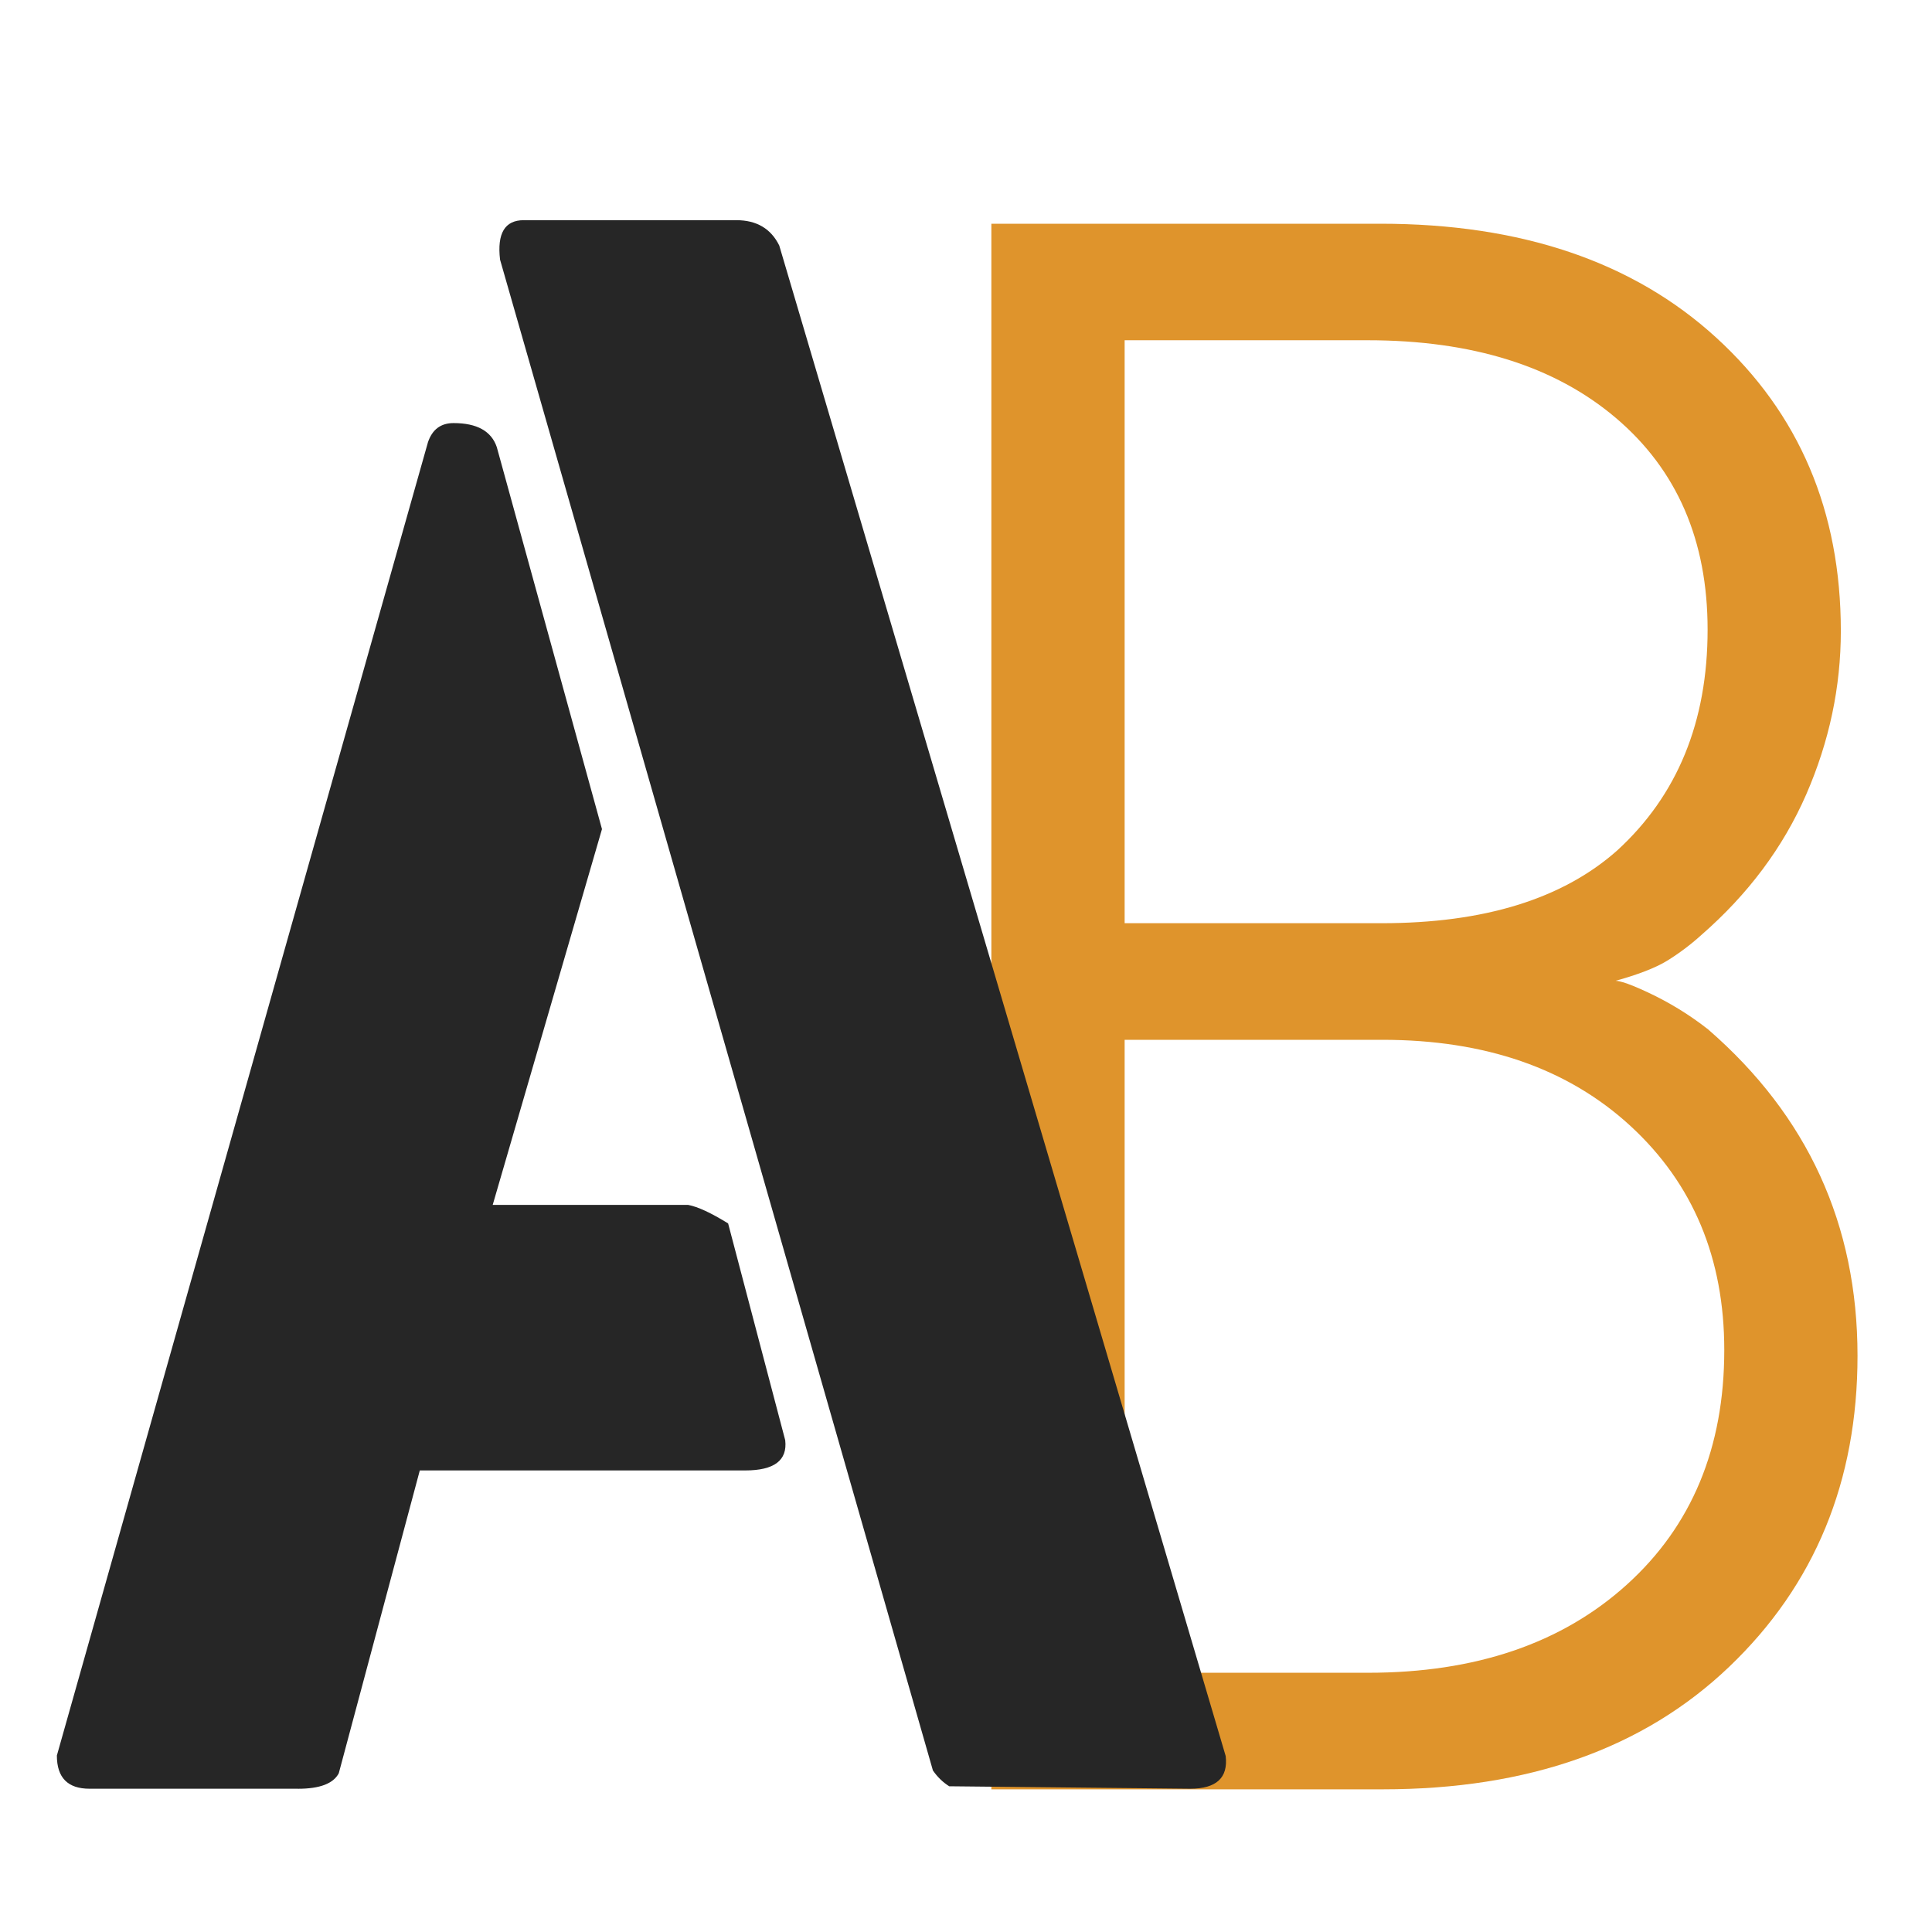
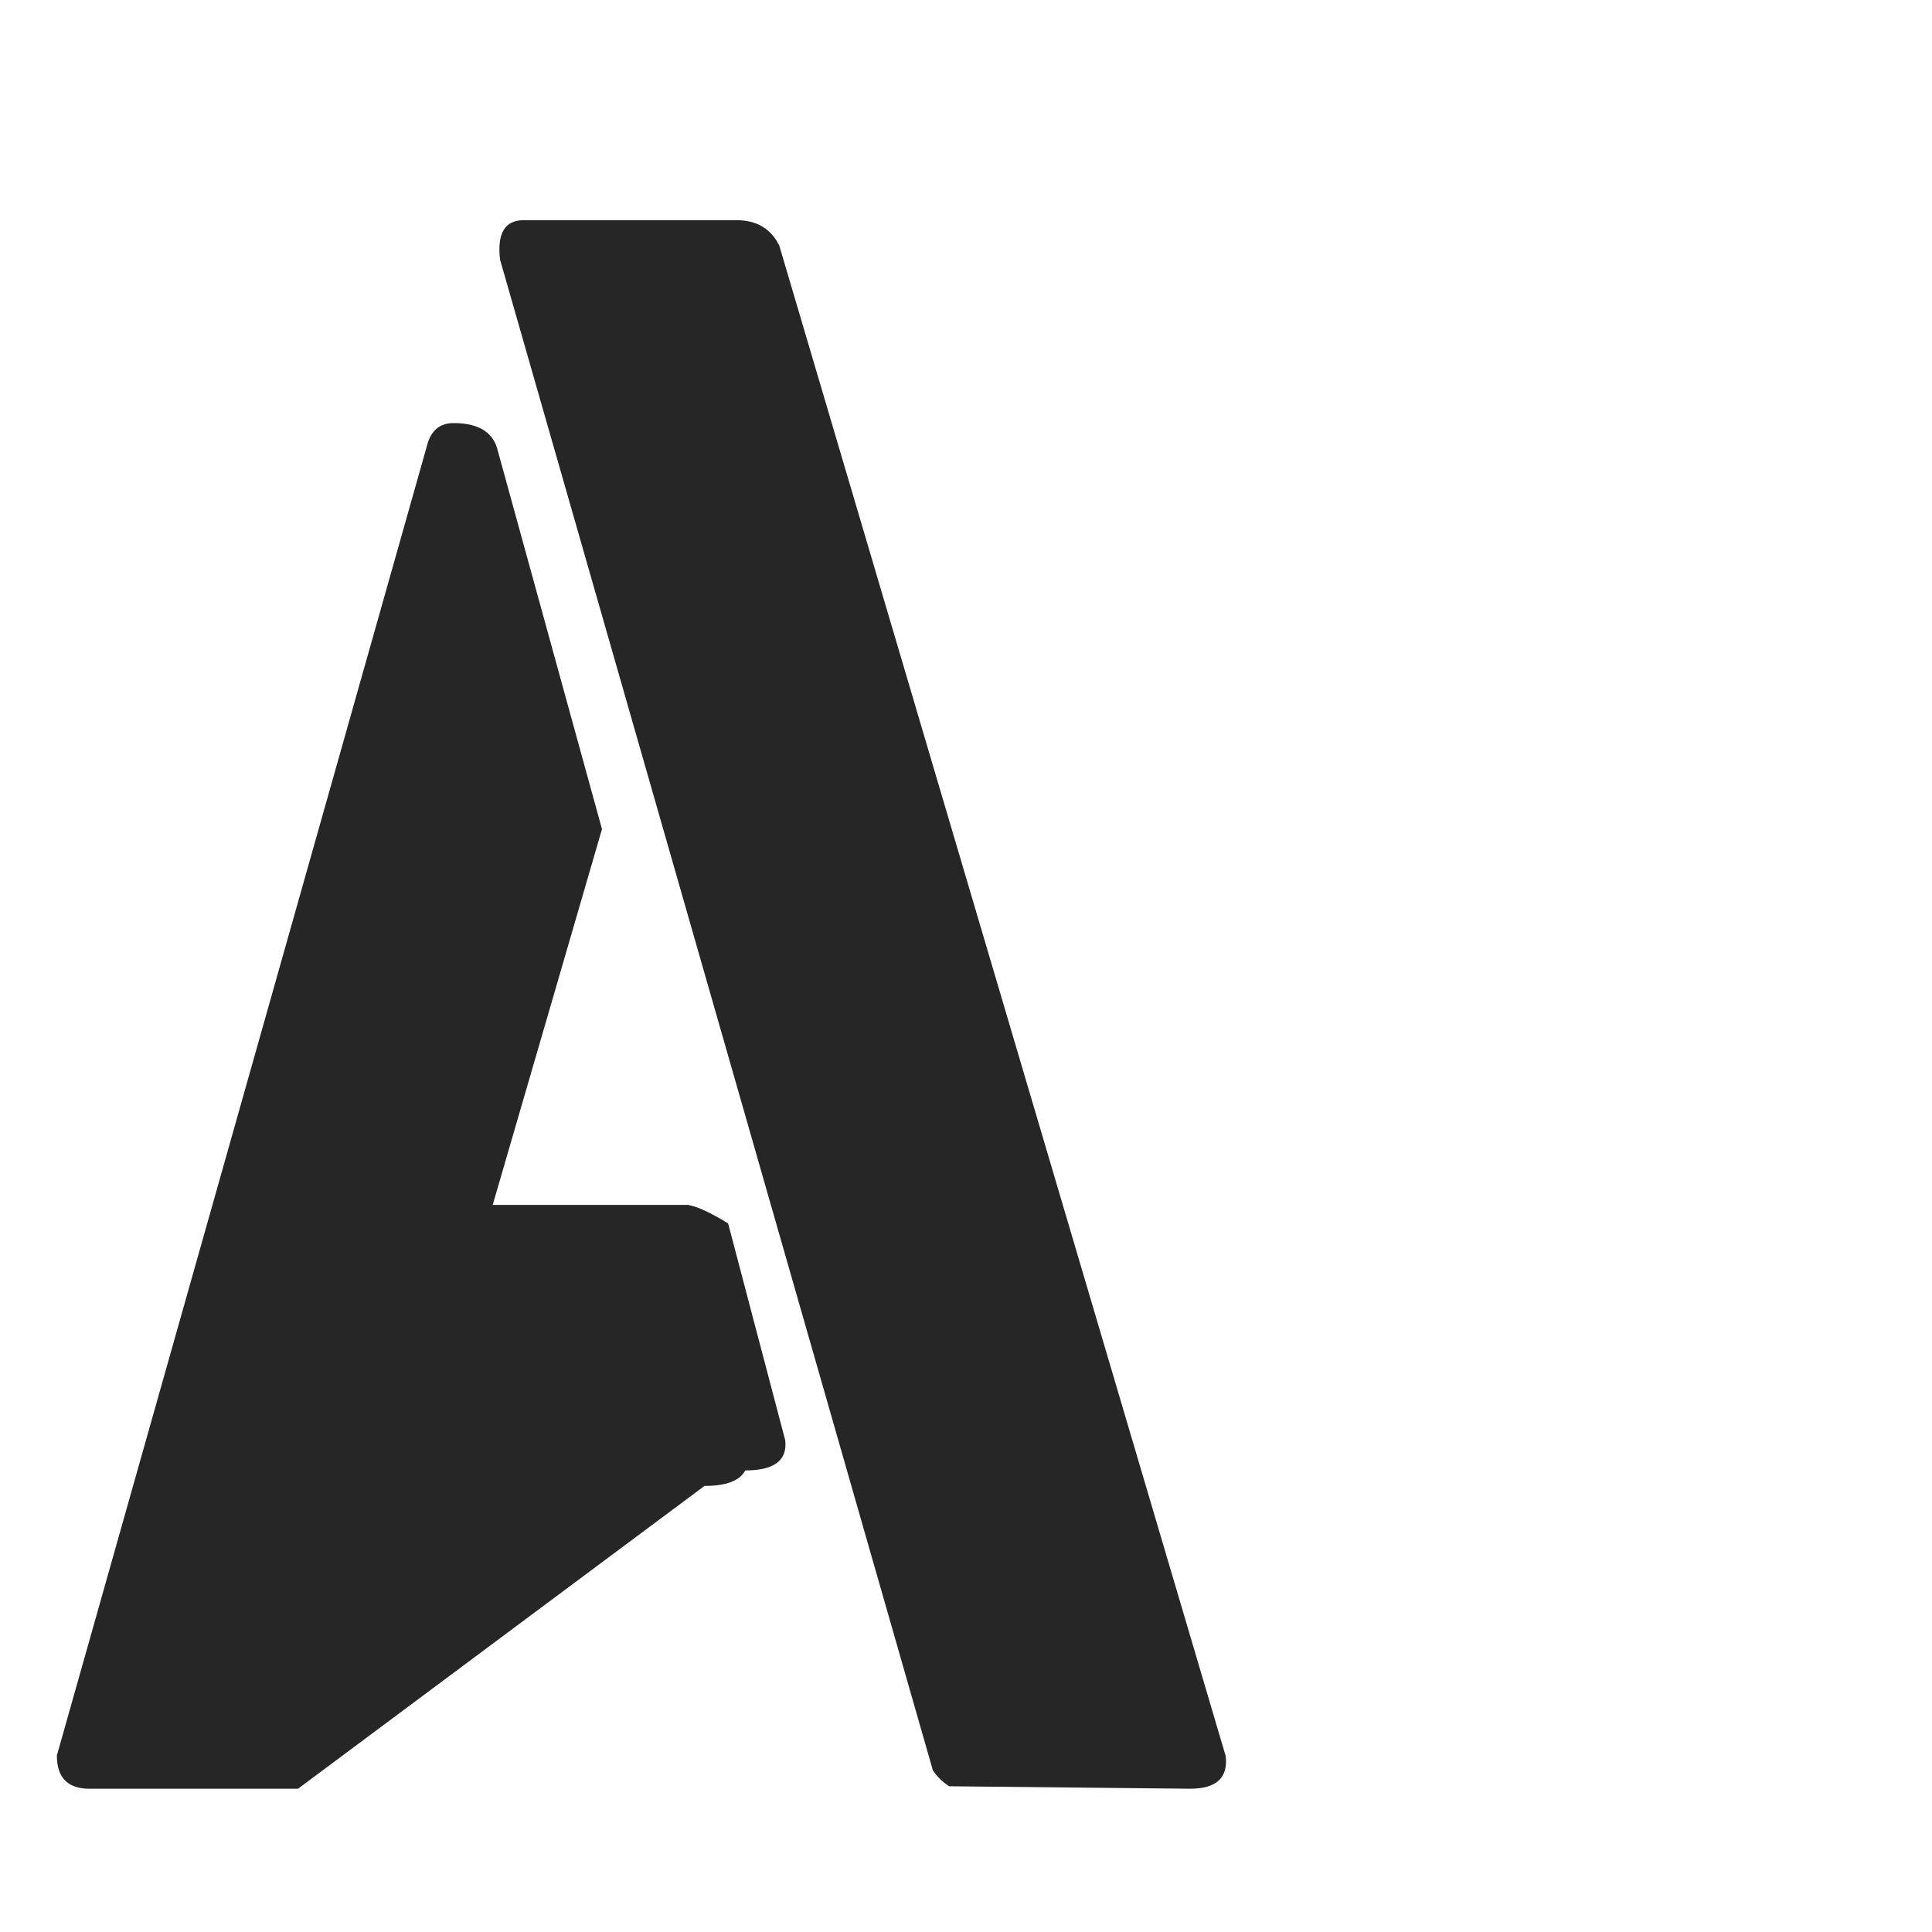
<svg xmlns="http://www.w3.org/2000/svg" xmlns:xlink="http://www.w3.org/1999/xlink" version="1.1" id="svg2" height="512px" width="512px">
  <defs id="defs4">
    <g id="MPATH1">
-       <path id="path7" style="fill:#df942c" d="m 262.72 474.21l 0 -414.92 103.11 0c 37.29 0 66.95 10.06 88.97 30.17 22.02 20.12 33.04 46.04 33.04 77.76 0 14.85 -3.06 29.29 -9.17 43.31 -6.12 14.02 -15.4 26.46 -27.86 37.31 -2.8 2.53 -5.78 4.77 -8.93 6.72 -3.15 1.95 -8.03 3.83 -14.66 5.62 0.64 -0.78 3.82 0.16 9.52 2.83 5.7 2.67 11.01 5.93 15.93 9.79 26.39 22.9 39.59 51.73 39.59 86.49 0 33.29 -11.33 60.76 -34 82.42 -22.67 21.66 -53.27 32.48 -91.8 32.48l -103.73 0m 35.31 -384.02l 0 353.13 64.49 0c 28.51 0 51.37 -7.78 68.59 -23.35 17.22 -15.56 25.83 -36.29 25.83 -62.18 0 -24.32 -8.28 -44.11 -24.83 -59.35 -16.55 -15.24 -38.49 -22.86 -65.8 -22.86l -68.28 0 0 -30.9 68.14 0c 27.08 0 47.87 -6.41 62.35 -19.24 16 -14.62 24 -34.14 24 -58.56 0 -23.63 -8.09 -42.32 -24.28 -56.07 -16.18 -13.75 -38.14 -20.62 -65.87 -20.62l -64.35 0 z" />
-     </g>
+       </g>
    <g id="MPATH2">
-       <path id="path10" style="fill:#262626" d="m 315.39 474.03l -63.84 -0.65c -1.68 -1.06 -3.12 -2.45 -4.32 -4.19l -114.71 -400.38c -0.82 -6.98 1.27 -10.46 6.27 -10.46l 56.34 0c 5.38 0 9.17 2.24 11.38 6.71l 118.31 400.31c 0.67 5.77 -2.47 8.66 -9.44 8.66m -236.4 0l -55.26 0c -5.76 0 -8.65 -2.93 -8.65 -8.8l 98.35 -348.06c 1.15 -3.37 3.41 -5.05 6.77 -5.05 6.2 0 10.02 2.12 11.46 6.35l 27.88 101.25 -28.96 99.59 51.8 0c 2.55 0.48 6.08 2.12 10.59 4.91l 15.13 57.45c 0.62 5.34 -2.91 8.01 -10.59 8.01l -86.25 0 -21.47 80.25c -1.44 2.74 -5.04 4.11 -10.81 4.11 z" />
+       <path id="path10" style="fill:#262626" d="m 315.39 474.03l -63.84 -0.65c -1.68 -1.06 -3.12 -2.45 -4.32 -4.19l -114.71 -400.38c -0.82 -6.98 1.27 -10.46 6.27 -10.46l 56.34 0c 5.38 0 9.17 2.24 11.38 6.71l 118.31 400.31c 0.67 5.77 -2.47 8.66 -9.44 8.66m -236.4 0l -55.26 0c -5.76 0 -8.65 -2.93 -8.65 -8.8l 98.35 -348.06c 1.15 -3.37 3.41 -5.05 6.77 -5.05 6.2 0 10.02 2.12 11.46 6.35l 27.88 101.25 -28.96 99.59 51.8 0c 2.55 0.48 6.08 2.12 10.59 4.91l 15.13 57.45c 0.62 5.34 -2.91 8.01 -10.59 8.01c -1.44 2.74 -5.04 4.11 -10.81 4.11 z" />
    </g>
  </defs>
  <use id="use12" xlink:href="#MPATH1" />
  <use id="use14" xlink:href="#MPATH2" />
</svg>